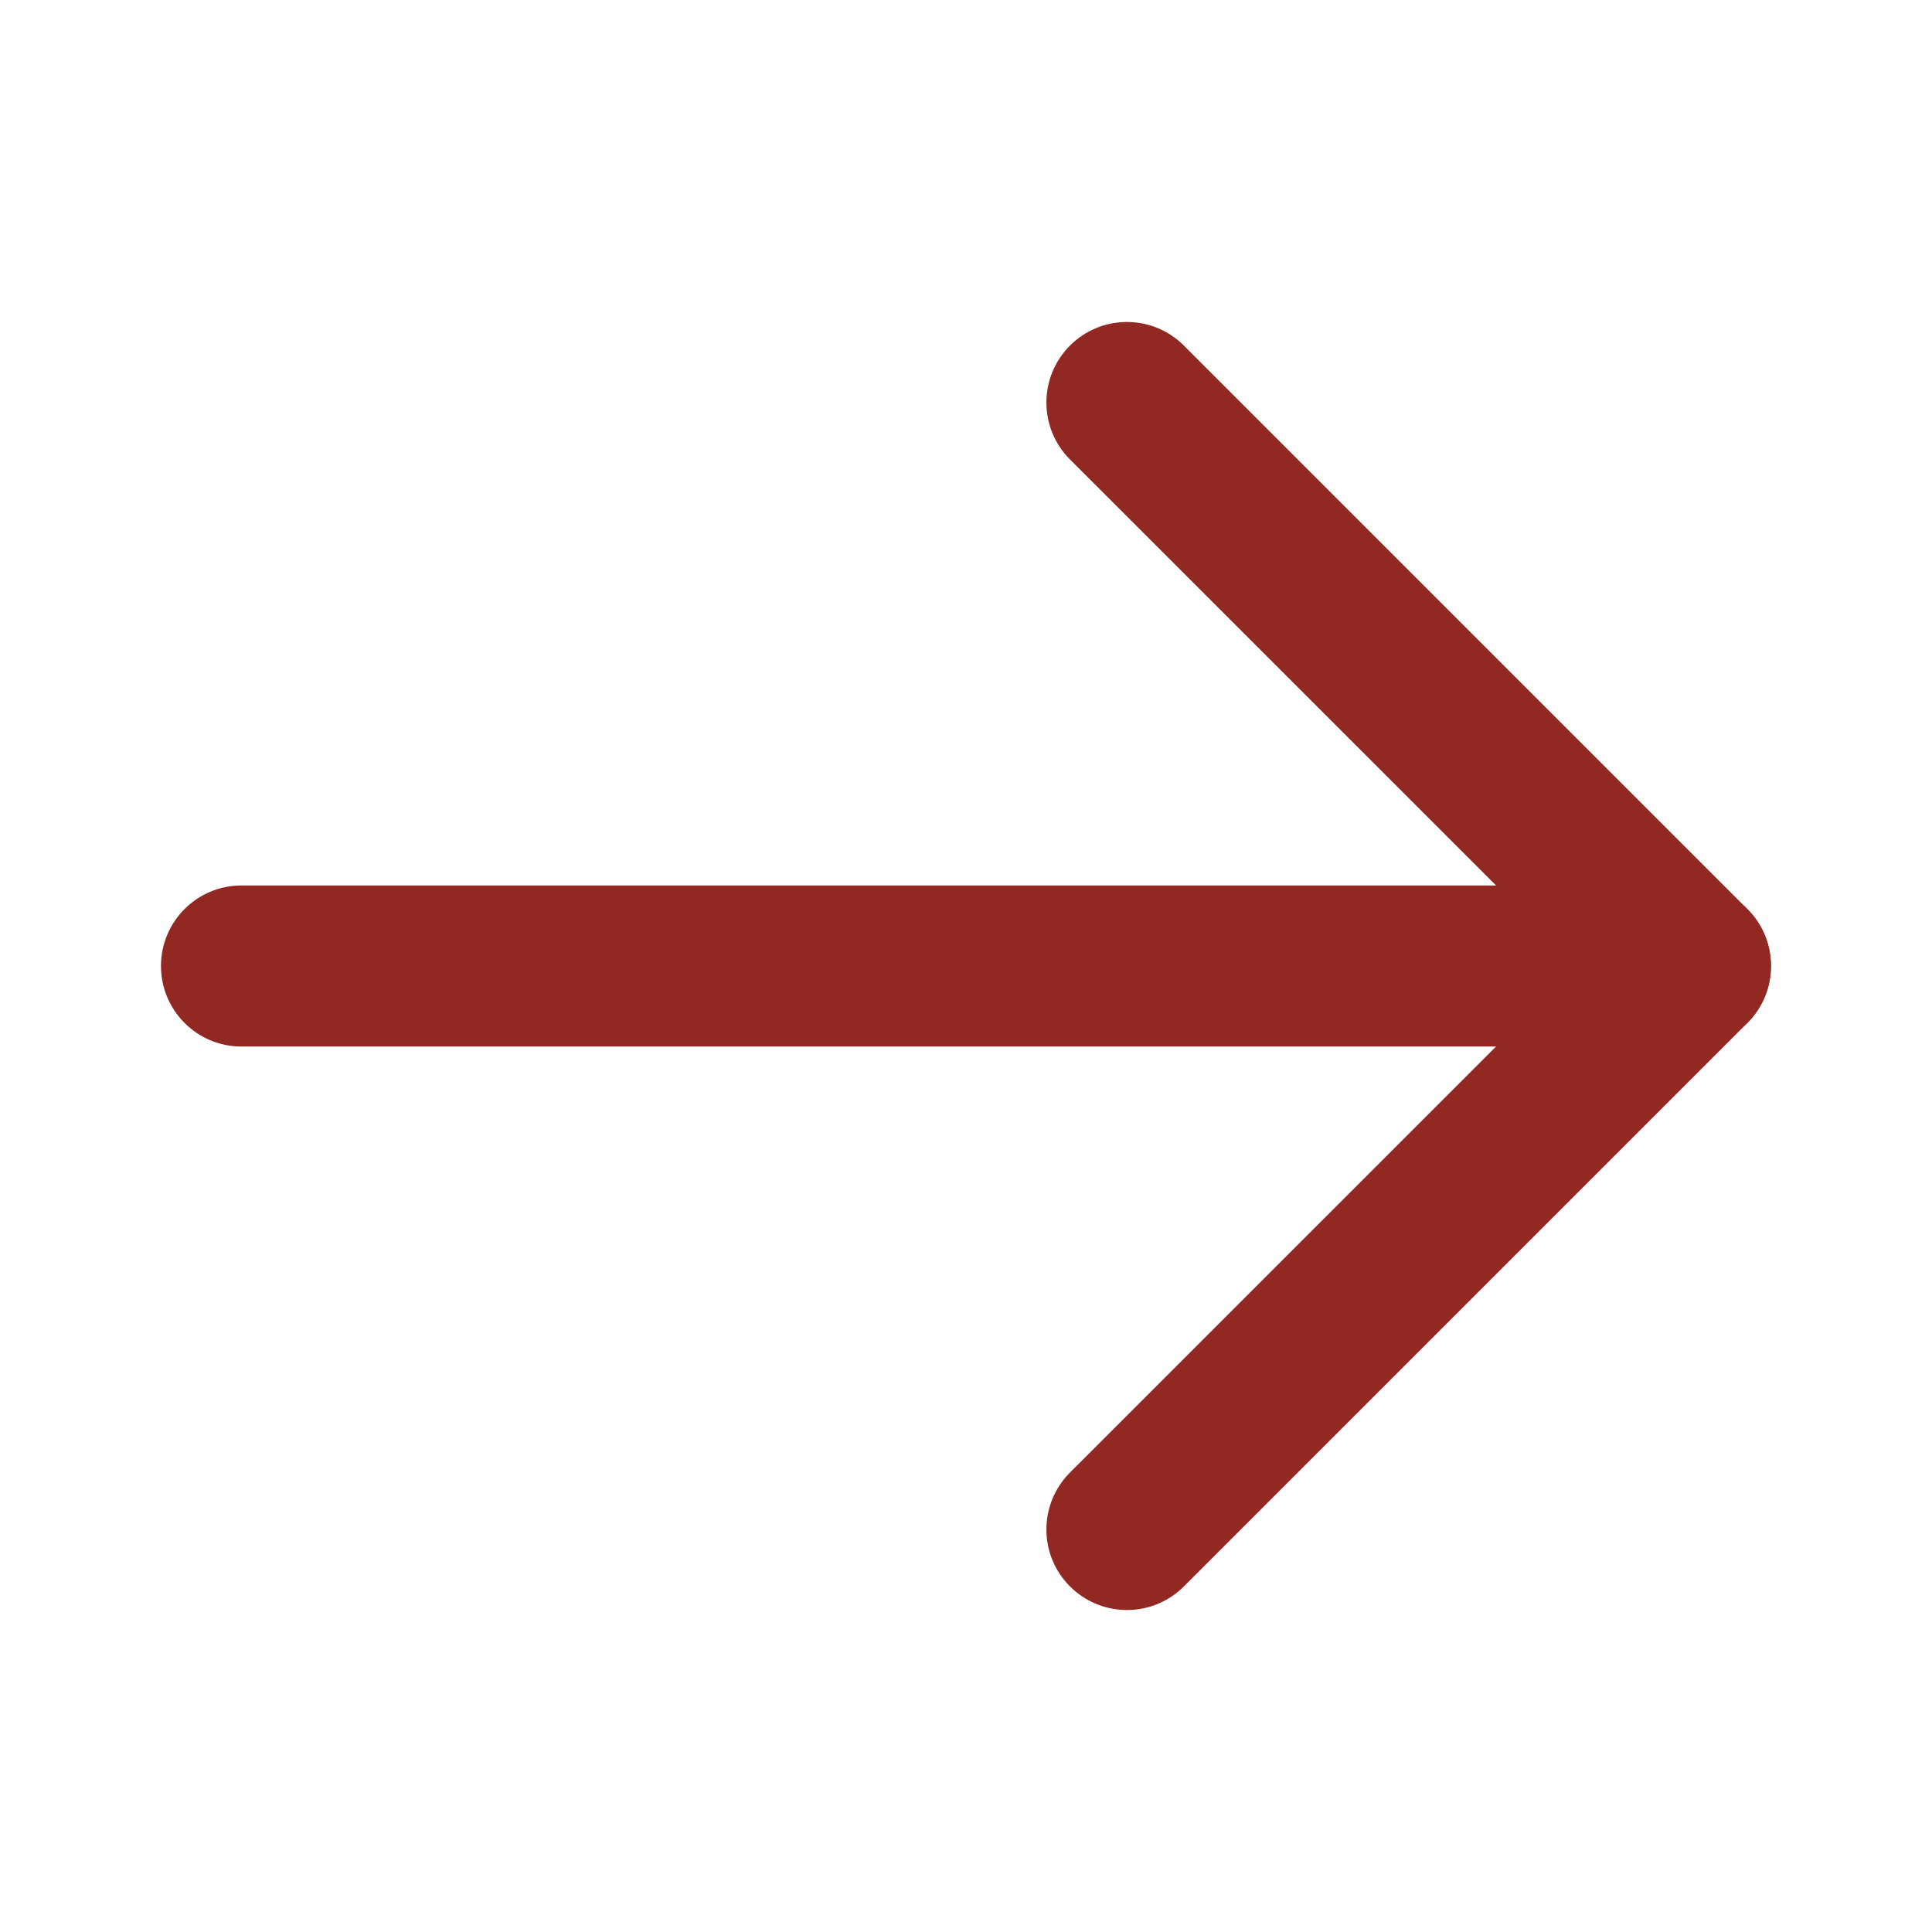
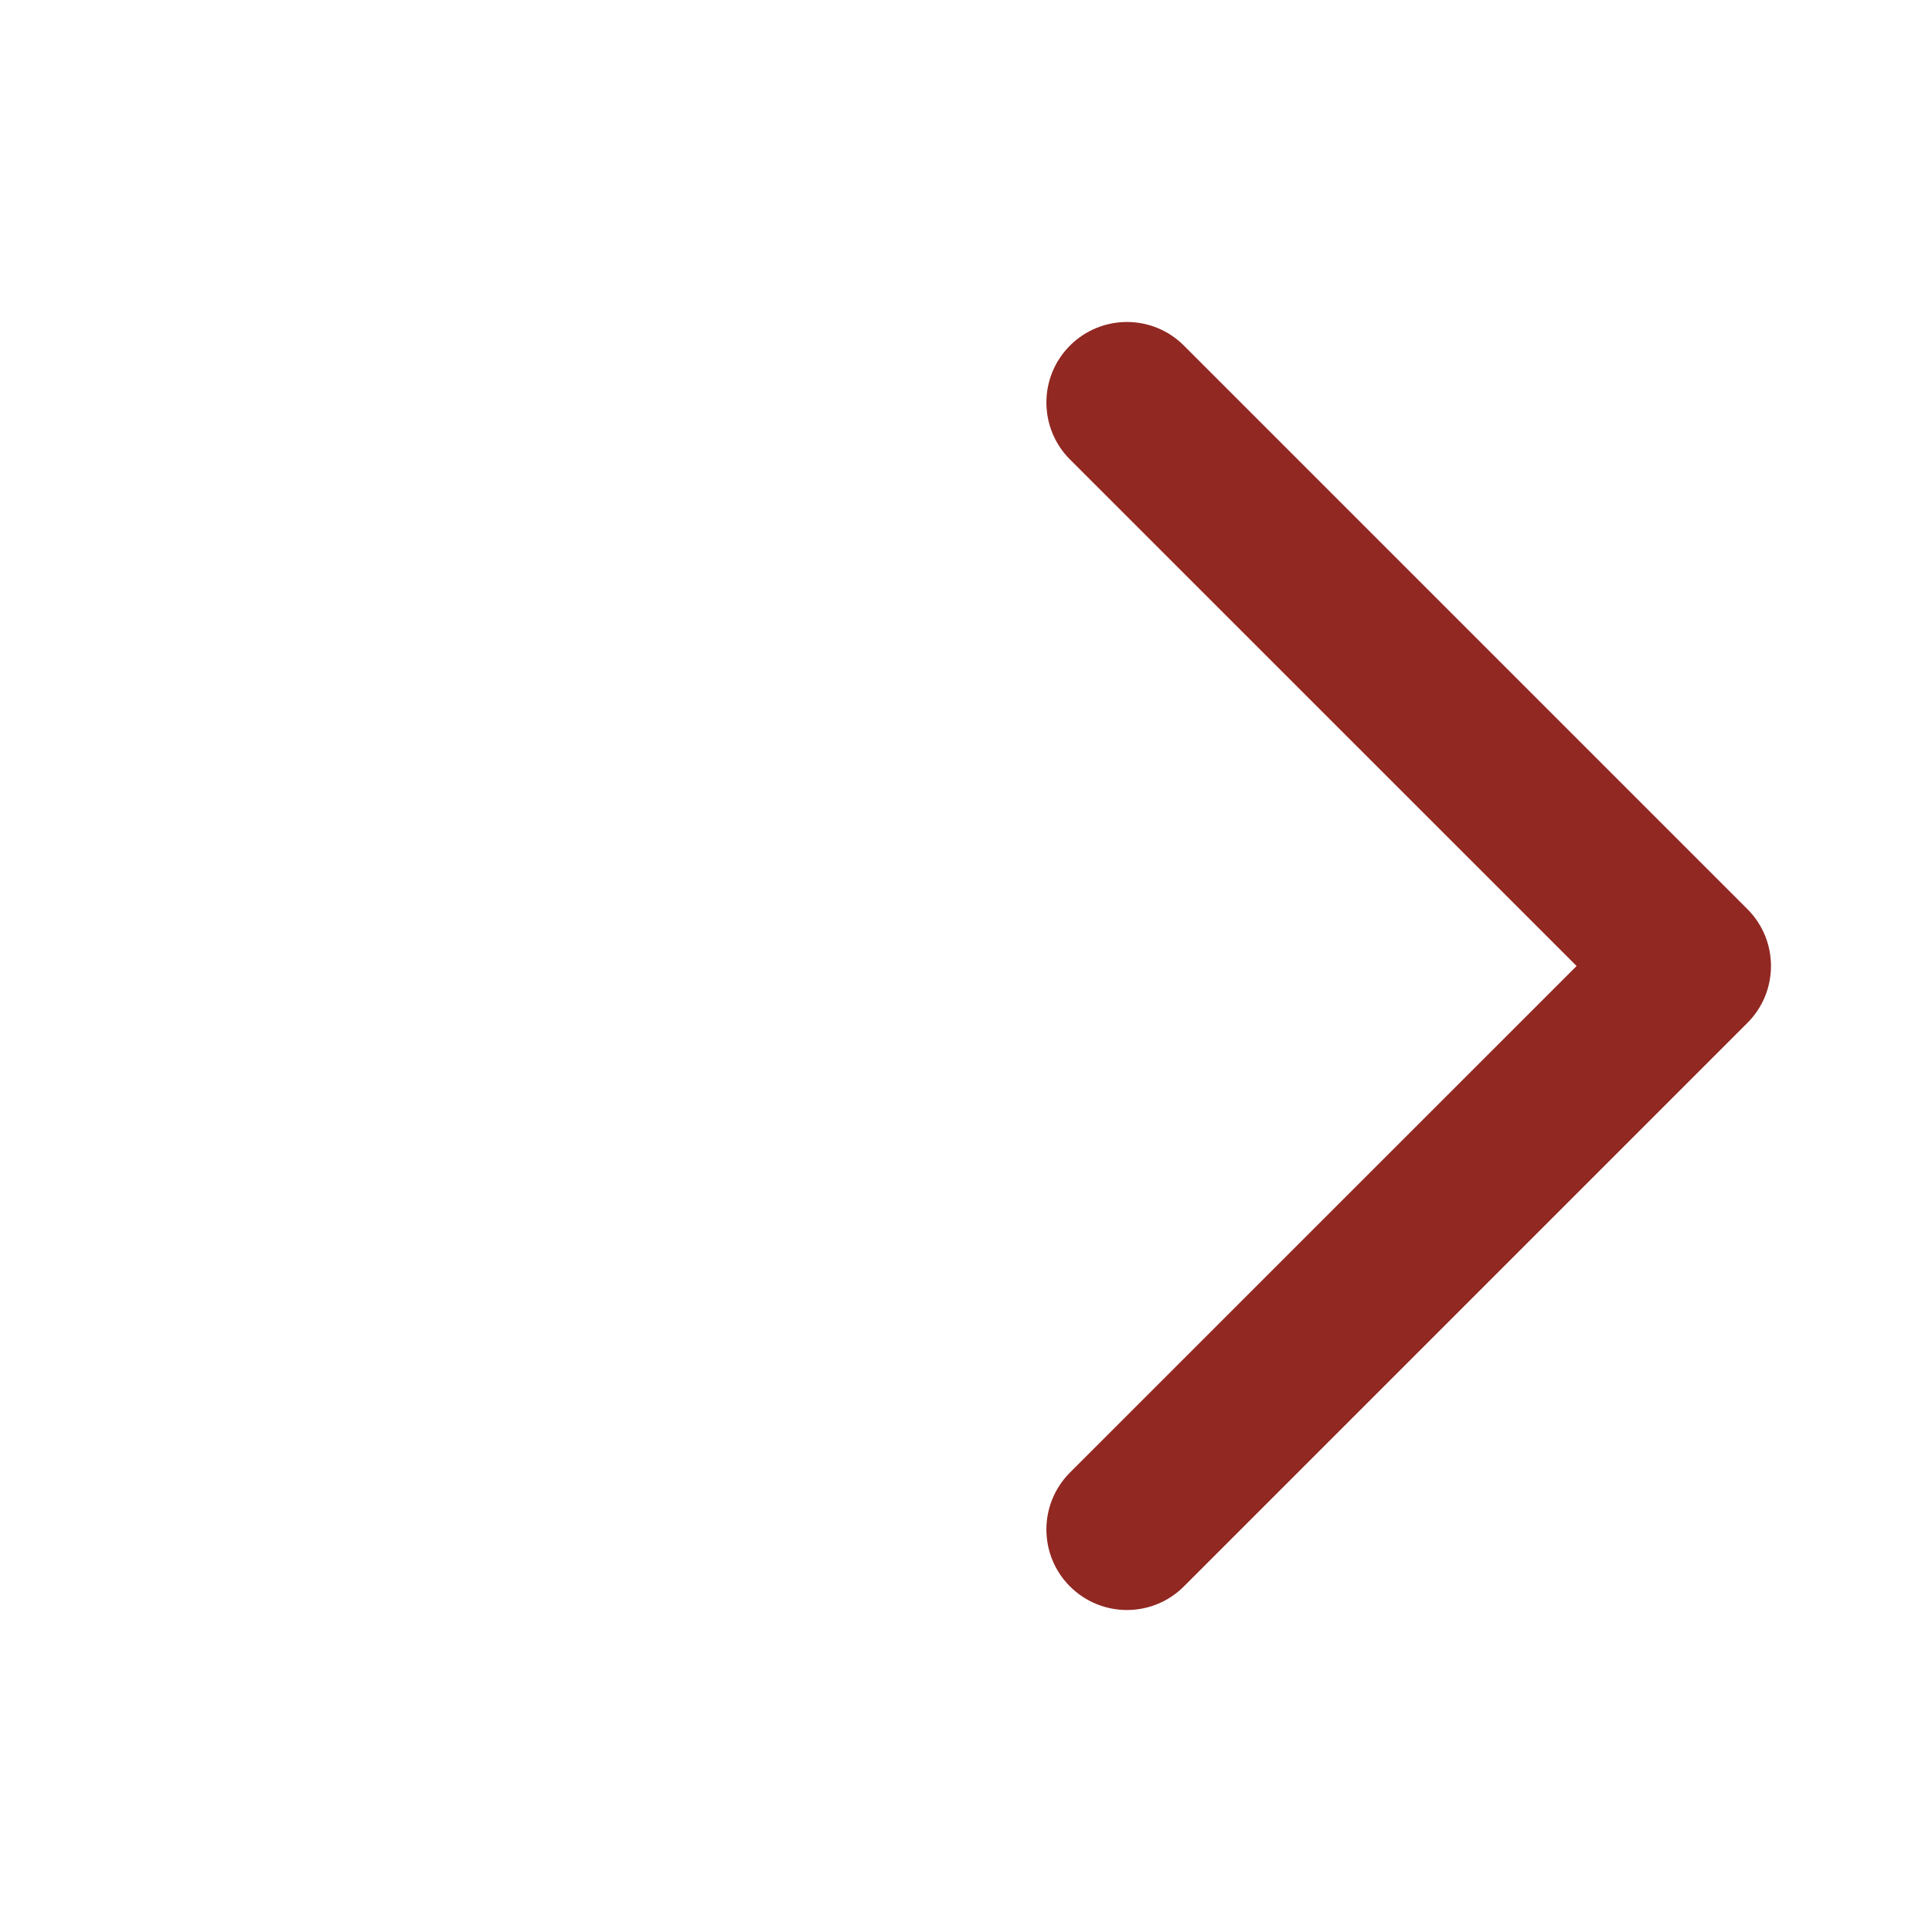
<svg xmlns="http://www.w3.org/2000/svg" width="22" height="22" viewBox="0 0 22 22" fill="none">
-   <path fill-rule="evenodd" clip-rule="evenodd" d="M20.166 11C20.166 10.494 19.756 10.083 19.249 10.083L2.749 10.083C2.243 10.083 1.833 10.494 1.833 11C1.833 11.506 2.243 11.917 2.749 11.917L19.249 11.917C19.756 11.917 20.166 11.506 20.166 11Z" fill="#912822" />
  <path fill-rule="evenodd" clip-rule="evenodd" d="M19.898 11.648C20.256 11.29 20.256 10.71 19.898 10.352L13.481 3.935C13.123 3.577 12.543 3.577 12.184 3.935C11.826 4.293 11.826 4.874 12.184 5.232L17.953 11L12.184 16.768C11.826 17.127 11.826 17.707 12.184 18.065C12.543 18.423 13.123 18.423 13.481 18.065L19.898 11.648Z" fill="#912822" />
</svg>